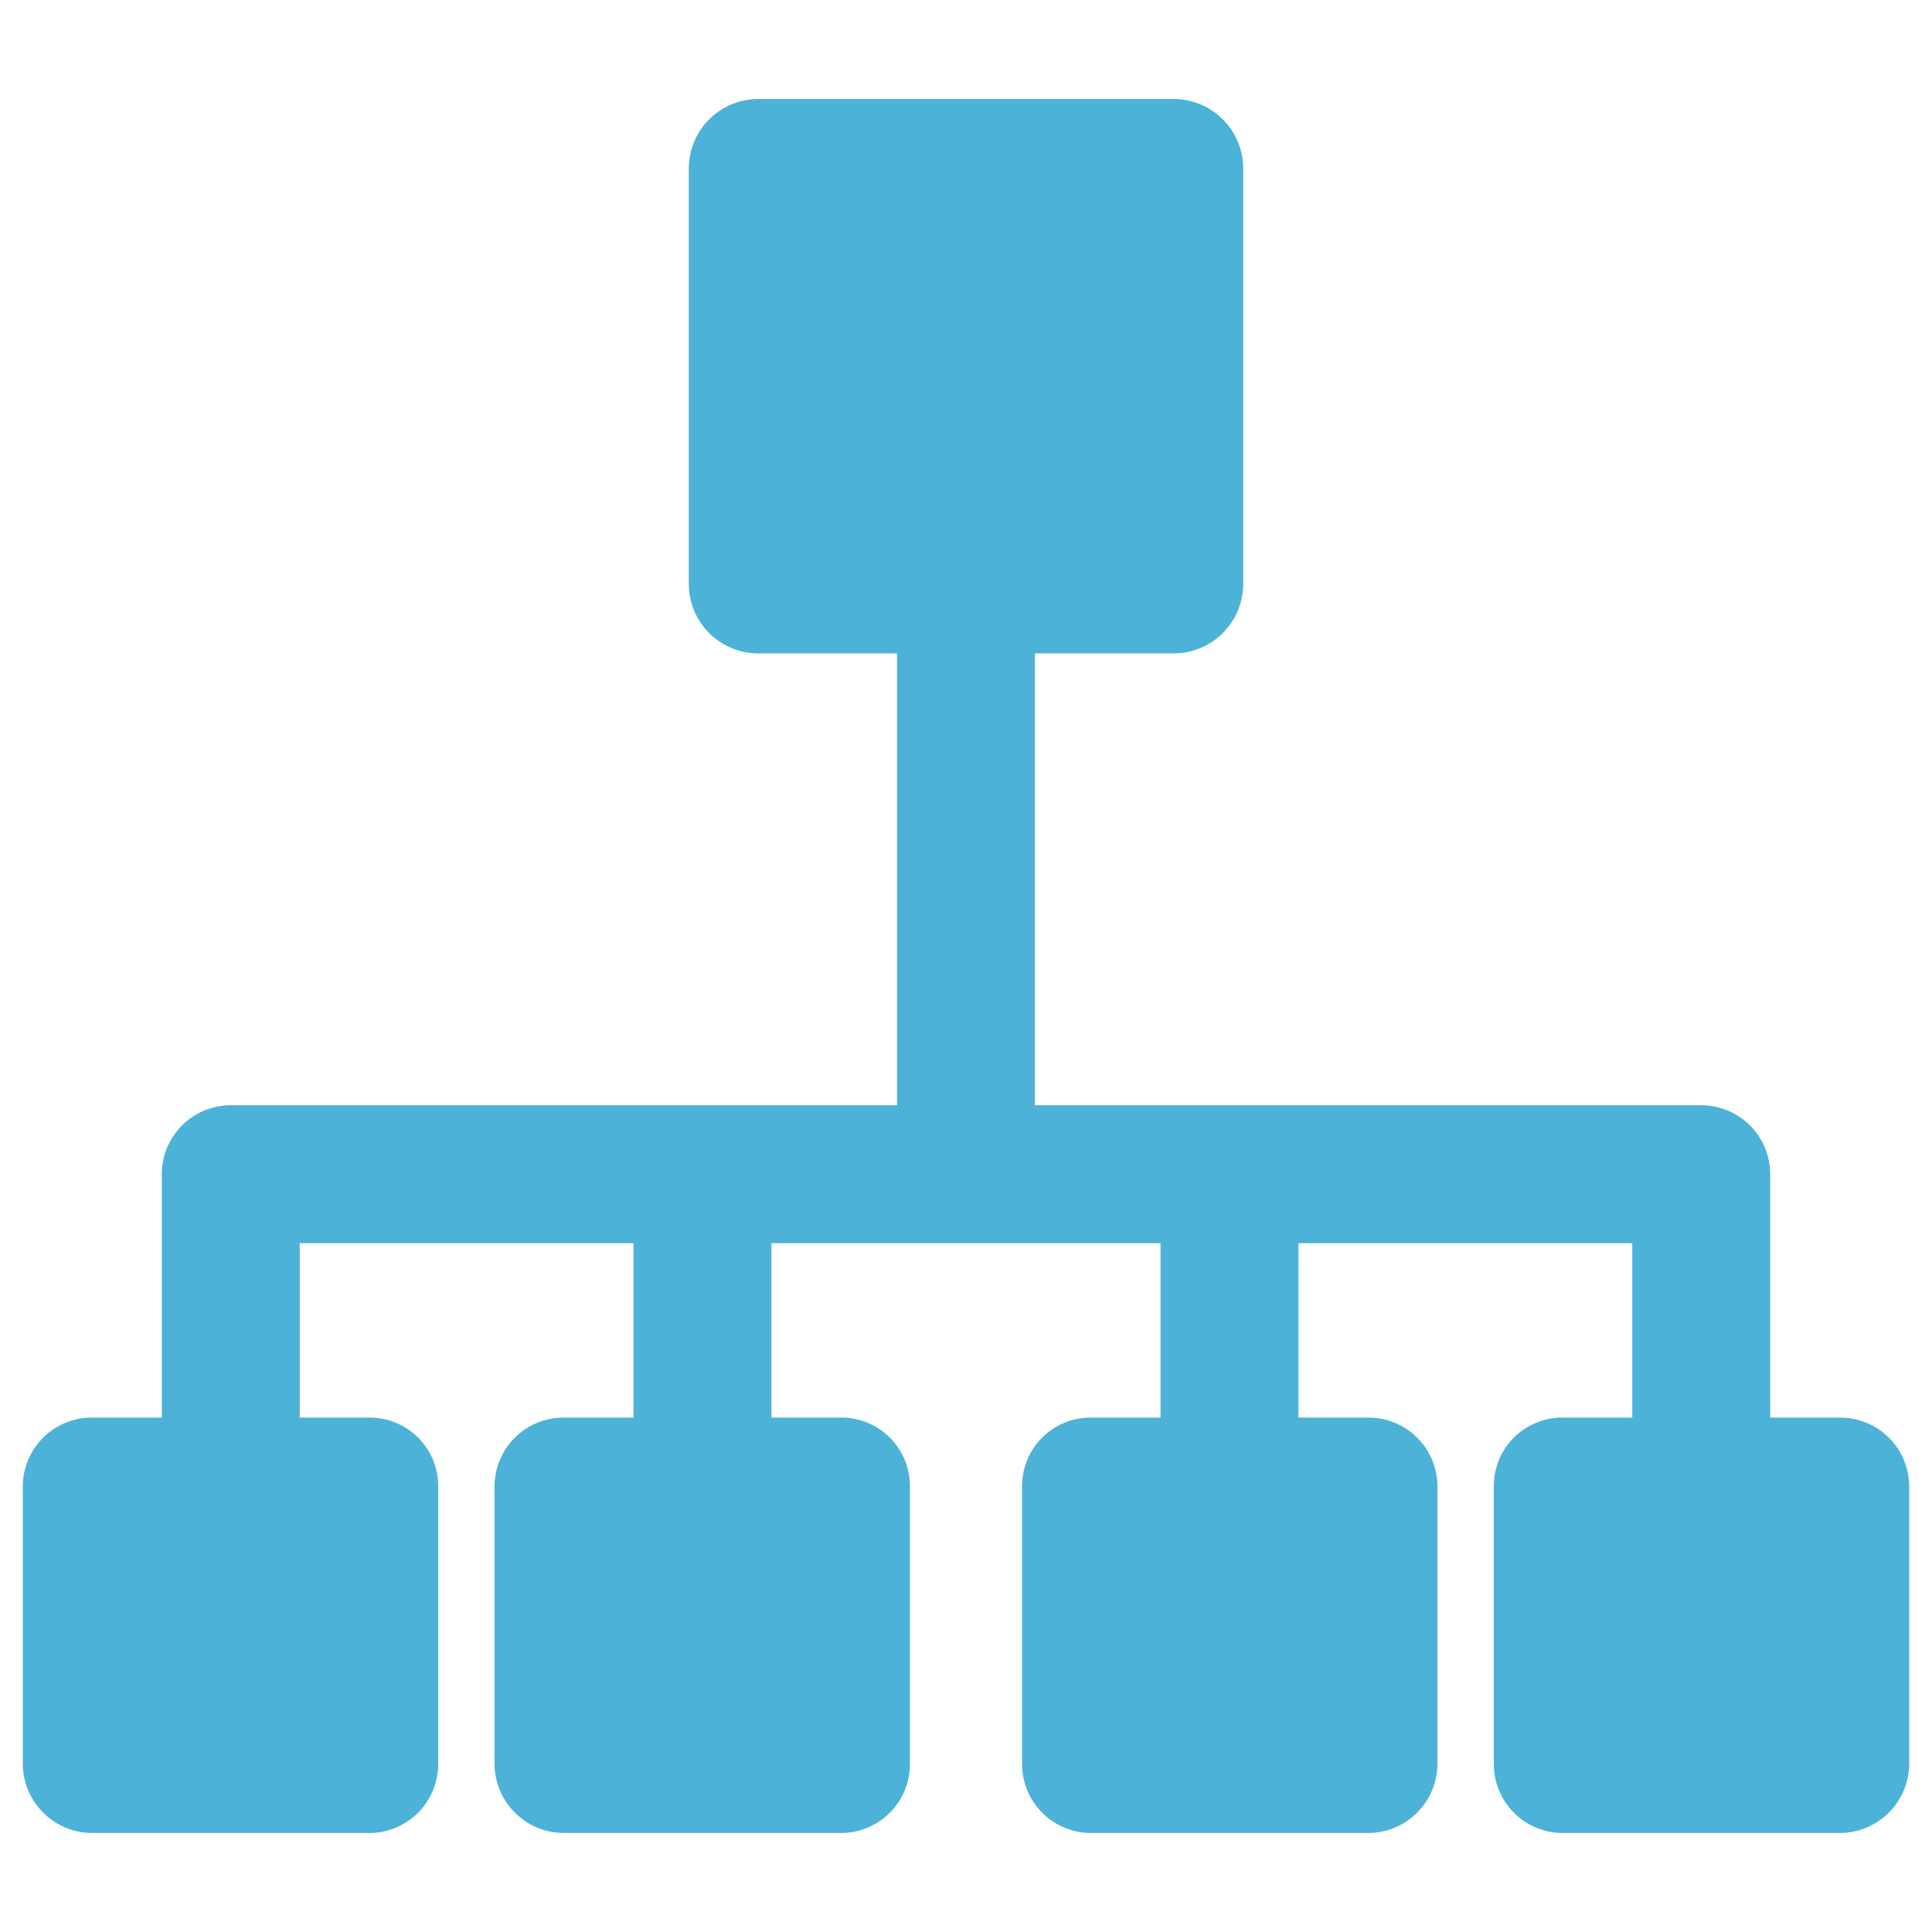
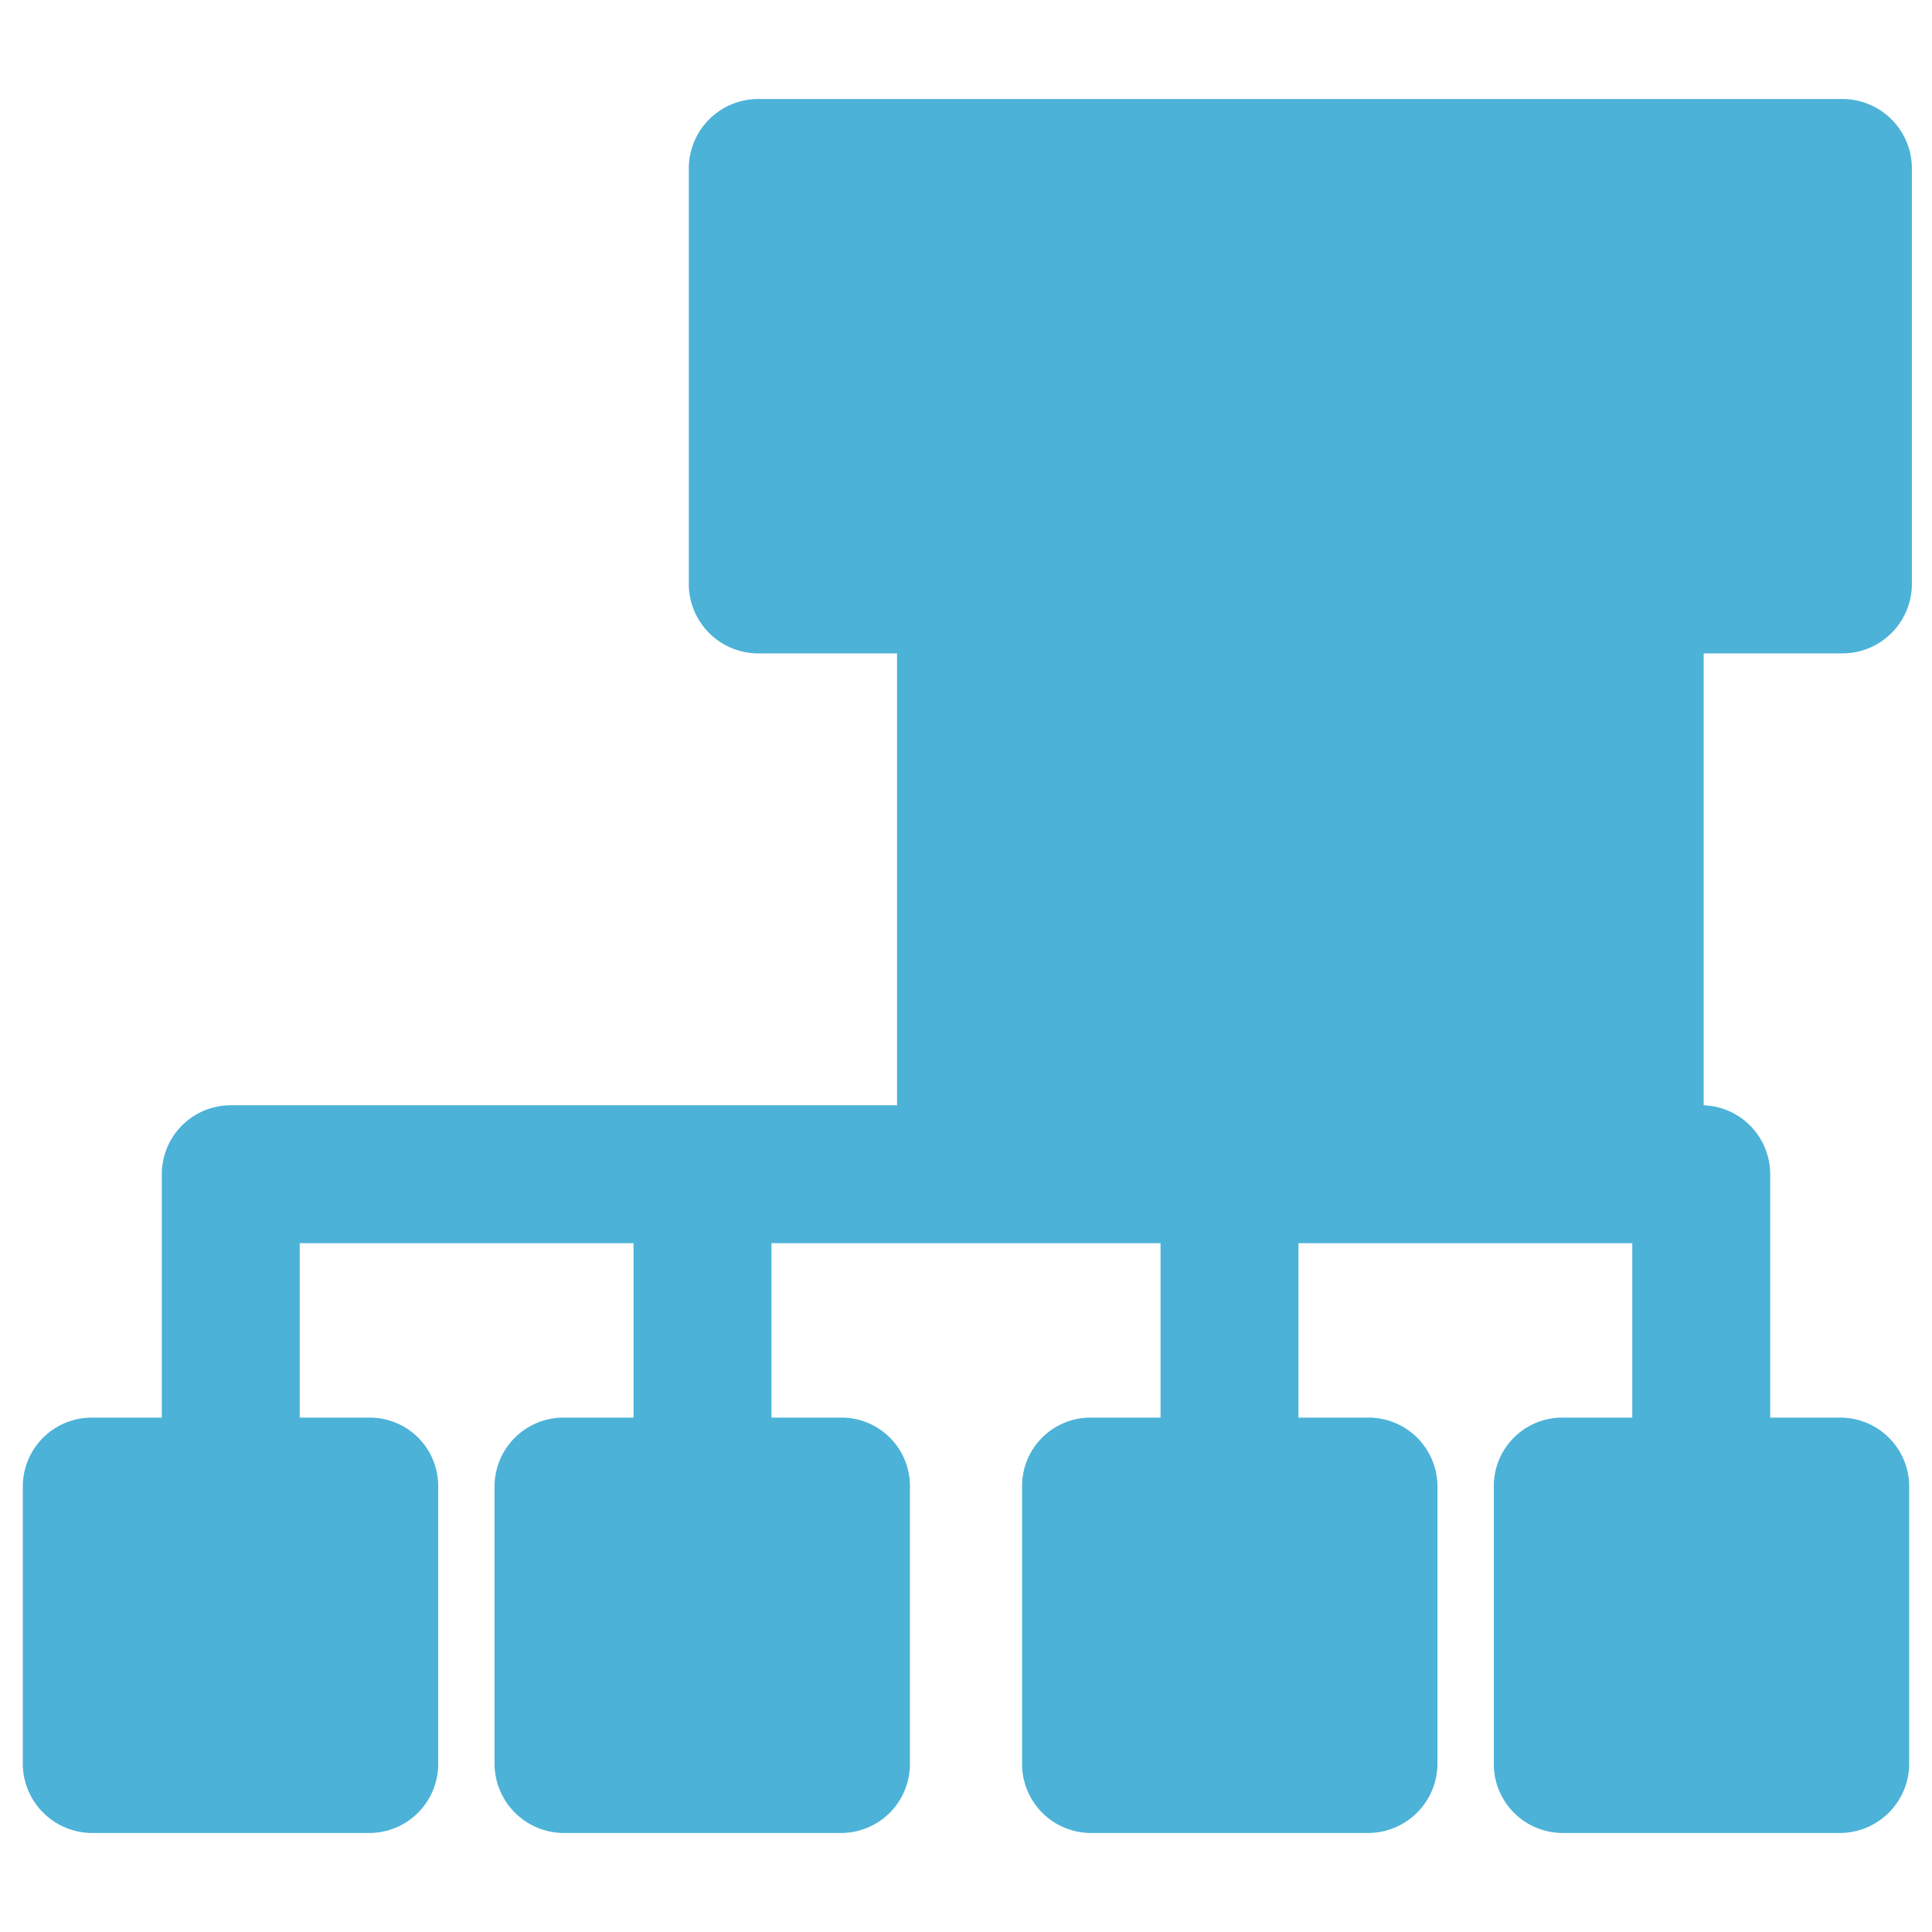
<svg xmlns="http://www.w3.org/2000/svg" id="Ebene_1" data-name="Ebene 1" viewBox="0 0 36 36">
  <defs>
    <style>.cls-1{fill:#4cb2d8;stroke:#4cb2d8;stroke-miterlimit:10;stroke-width:0.09px;}</style>
  </defs>
-   <path class="cls-1" d="M34.29,26.46H32.94V21.88a1.24,1.24,0,0,0-1.24-1.24H19.24V12.13h2.64a1.25,1.25,0,0,0,1.24-1.24V3.13a1.25,1.25,0,0,0-1.24-1.24H14.12a1.25,1.25,0,0,0-1.24,1.24v7.76a1.25,1.25,0,0,0,1.24,1.24h2.64v8.51H4.3a1.24,1.24,0,0,0-1.24,1.24v4.58H1.71A1.24,1.24,0,0,0,.47,27.7v5.17a1.25,1.25,0,0,0,1.24,1.24H6.88a1.24,1.24,0,0,0,1.24-1.24V27.7a1.23,1.23,0,0,0-1.24-1.24H5.54V23.12h6.31v3.34H10.5A1.24,1.24,0,0,0,9.26,27.7v5.17a1.25,1.25,0,0,0,1.24,1.24h5.17a1.24,1.24,0,0,0,1.24-1.24V27.7a1.23,1.23,0,0,0-1.24-1.24H14.33V23.12h7.34v3.34H20.33a1.23,1.23,0,0,0-1.24,1.24v5.17a1.24,1.24,0,0,0,1.24,1.24H25.5a1.25,1.25,0,0,0,1.24-1.24V27.7a1.24,1.24,0,0,0-1.24-1.24H24.15V23.12h6.31v3.34H29.12a1.23,1.23,0,0,0-1.24,1.24v5.17a1.24,1.24,0,0,0,1.24,1.24h5.17a1.25,1.25,0,0,0,1.24-1.24V27.7A1.24,1.24,0,0,0,34.29,26.46Z" />
+   <path class="cls-1" d="M34.29,26.46H32.94V21.88a1.24,1.24,0,0,0-1.24-1.24V12.13h2.64a1.25,1.25,0,0,0,1.24-1.24V3.13a1.25,1.25,0,0,0-1.24-1.24H14.12a1.25,1.25,0,0,0-1.24,1.24v7.76a1.25,1.25,0,0,0,1.24,1.24h2.64v8.51H4.3a1.24,1.24,0,0,0-1.24,1.24v4.58H1.71A1.24,1.24,0,0,0,.47,27.7v5.17a1.25,1.25,0,0,0,1.24,1.24H6.88a1.24,1.24,0,0,0,1.24-1.24V27.7a1.23,1.23,0,0,0-1.24-1.24H5.54V23.12h6.31v3.34H10.5A1.24,1.24,0,0,0,9.26,27.7v5.17a1.25,1.25,0,0,0,1.24,1.24h5.17a1.24,1.24,0,0,0,1.24-1.24V27.7a1.23,1.23,0,0,0-1.24-1.24H14.33V23.12h7.34v3.34H20.33a1.23,1.23,0,0,0-1.24,1.24v5.17a1.24,1.24,0,0,0,1.24,1.24H25.5a1.25,1.25,0,0,0,1.24-1.24V27.7a1.24,1.24,0,0,0-1.24-1.24H24.15V23.12h6.31v3.34H29.12a1.23,1.23,0,0,0-1.24,1.24v5.17a1.24,1.24,0,0,0,1.24,1.24h5.17a1.25,1.25,0,0,0,1.24-1.24V27.7A1.24,1.24,0,0,0,34.29,26.46Z" />
</svg>